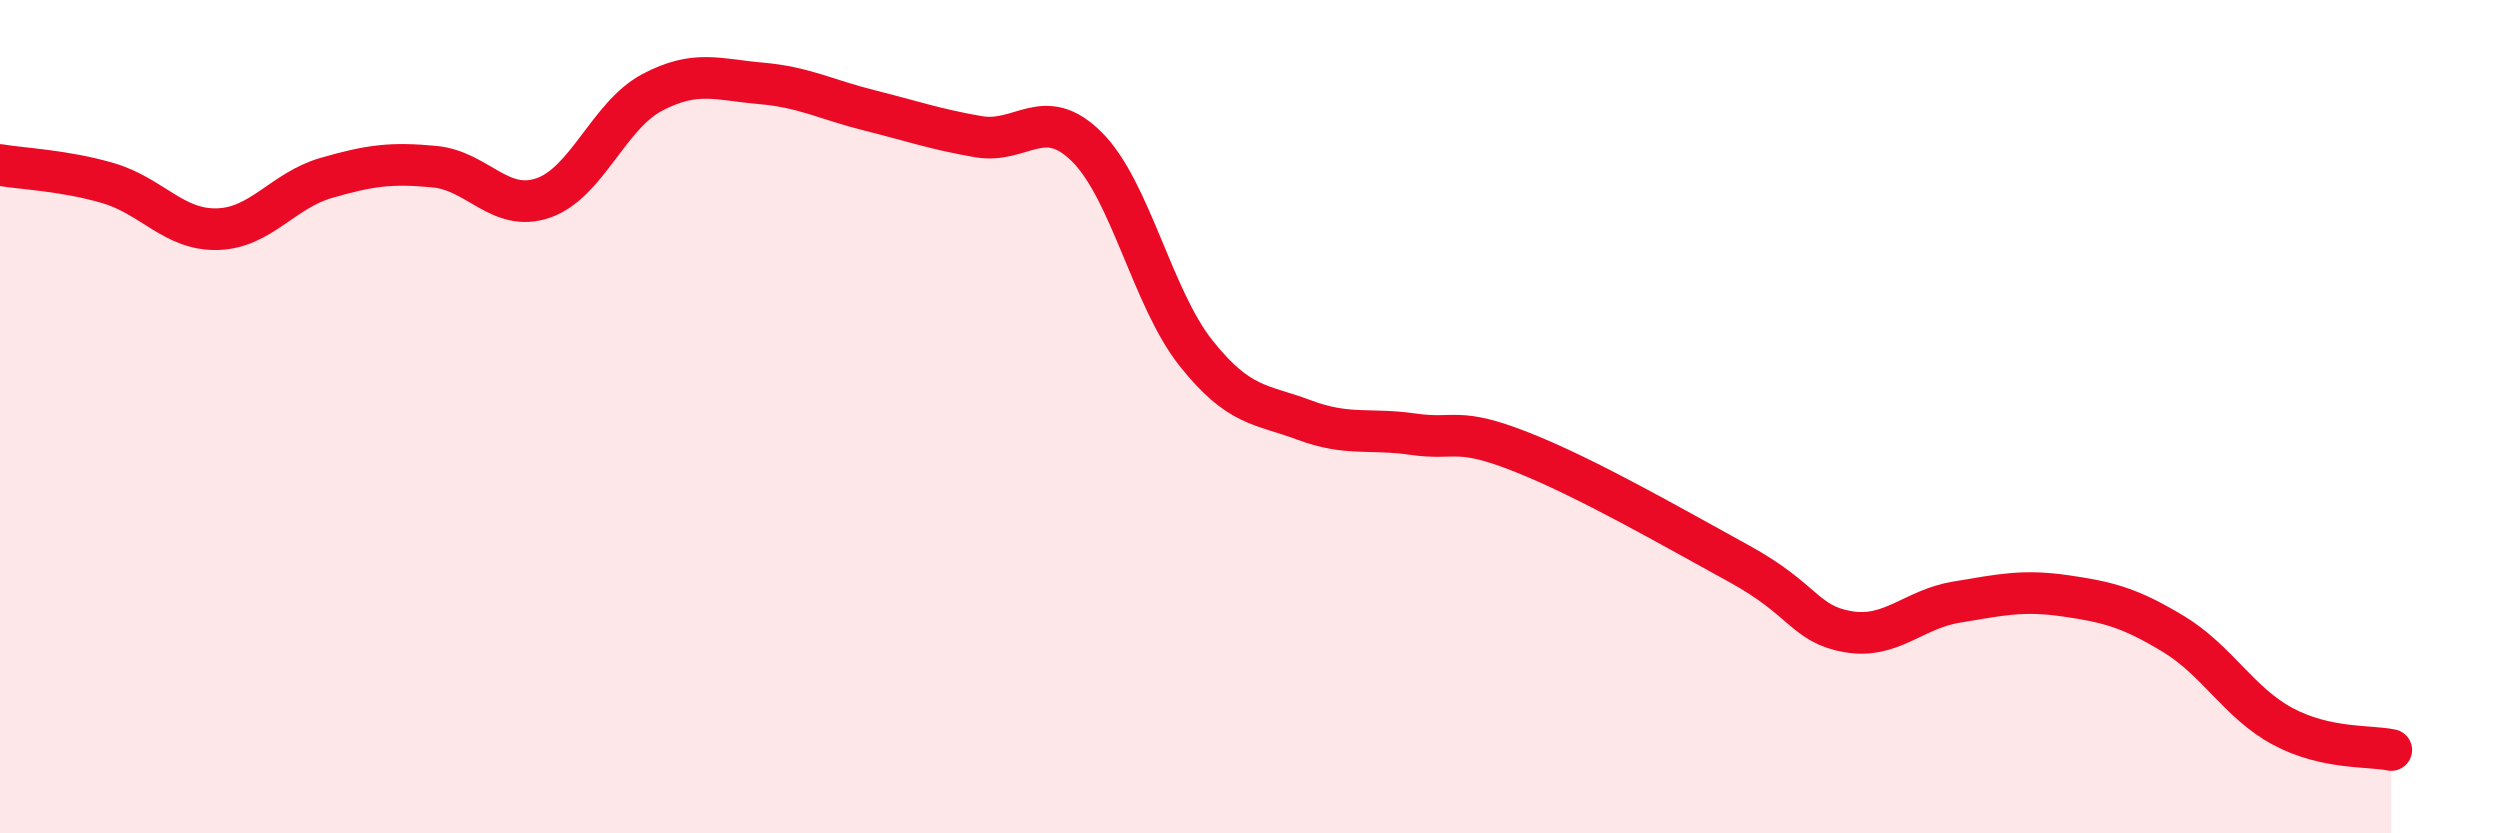
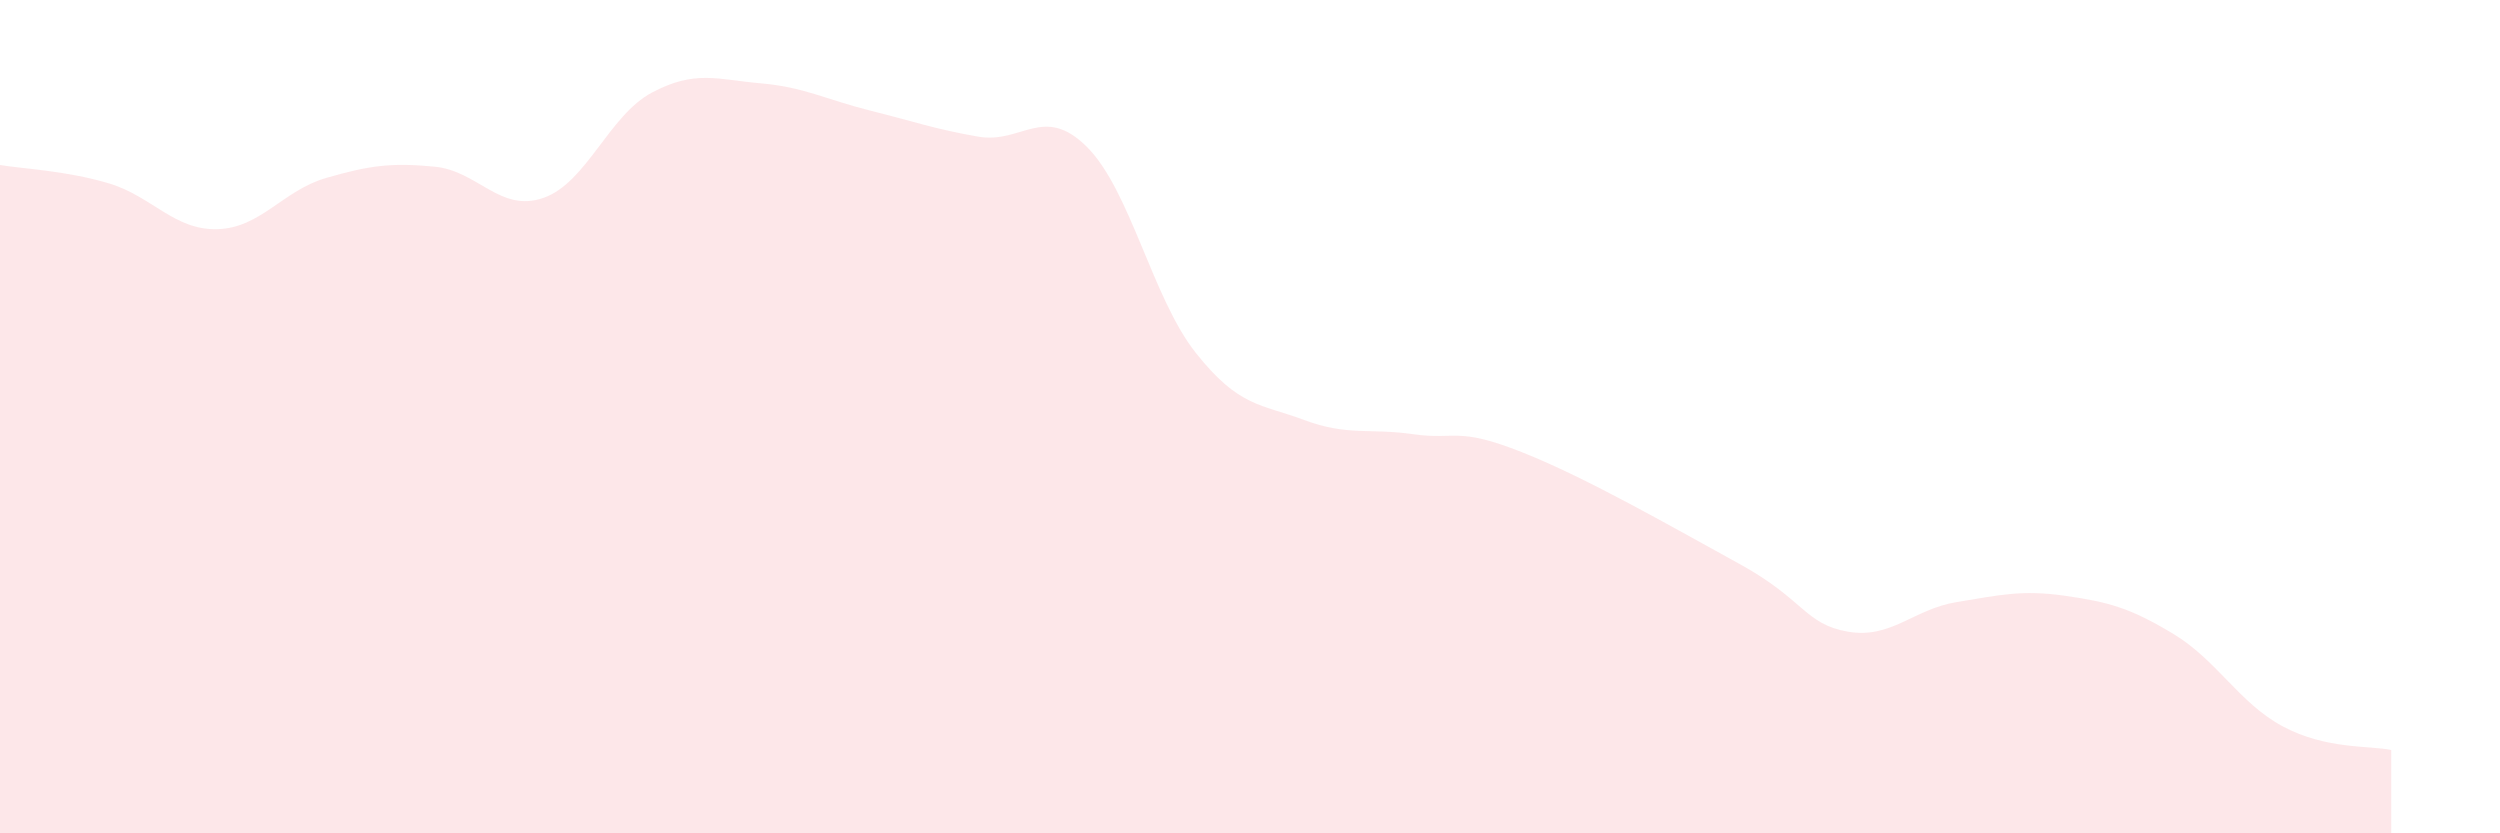
<svg xmlns="http://www.w3.org/2000/svg" width="60" height="20" viewBox="0 0 60 20">
  <path d="M 0,3.96 C 0.52,4.05 1.57,4.09 2.61,4.4 C 3.65,4.71 4.18,5.53 5.22,5.5 C 6.26,5.47 6.79,4.57 7.83,4.27 C 8.87,3.97 9.39,3.9 10.43,4 C 11.47,4.1 12,5.11 13.04,4.75 C 14.08,4.39 14.61,2.77 15.65,2.22 C 16.69,1.67 17.22,1.91 18.26,2 C 19.3,2.09 19.83,2.39 20.87,2.65 C 21.91,2.91 22.44,3.1 23.48,3.28 C 24.52,3.46 25.05,2.49 26.09,3.53 C 27.13,4.57 27.66,7.16 28.7,8.47 C 29.74,9.78 30.26,9.69 31.3,10.08 C 32.34,10.47 32.87,10.27 33.91,10.42 C 34.95,10.57 34.95,10.23 36.52,10.85 C 38.09,11.47 40.17,12.67 41.74,13.53 C 43.31,14.39 43.31,14.98 44.35,15.16 C 45.39,15.34 45.92,14.62 46.96,14.45 C 48,14.28 48.53,14.15 49.57,14.3 C 50.61,14.45 51.13,14.59 52.17,15.22 C 53.21,15.85 53.74,16.87 54.78,17.43 C 55.82,17.99 56.87,17.89 57.39,18L57.39 20L0 20Z" fill="#EB0A25" opacity="0.1" stroke-linecap="round" stroke-linejoin="round" />
-   <path d="M 0,3.96 C 0.52,4.05 1.57,4.09 2.61,4.4 C 3.65,4.71 4.18,5.53 5.22,5.5 C 6.26,5.47 6.79,4.57 7.83,4.27 C 8.87,3.97 9.39,3.9 10.43,4 C 11.47,4.1 12,5.11 13.04,4.75 C 14.08,4.39 14.61,2.77 15.65,2.22 C 16.69,1.67 17.22,1.91 18.26,2 C 19.3,2.09 19.83,2.39 20.87,2.65 C 21.91,2.91 22.44,3.1 23.48,3.28 C 24.52,3.46 25.05,2.49 26.09,3.53 C 27.13,4.57 27.66,7.16 28.7,8.47 C 29.74,9.78 30.26,9.69 31.3,10.08 C 32.34,10.47 32.87,10.27 33.91,10.42 C 34.95,10.57 34.95,10.23 36.52,10.85 C 38.09,11.47 40.17,12.67 41.74,13.53 C 43.31,14.39 43.31,14.98 44.35,15.16 C 45.39,15.34 45.92,14.62 46.96,14.45 C 48,14.28 48.53,14.15 49.57,14.3 C 50.61,14.45 51.13,14.59 52.17,15.22 C 53.21,15.85 53.74,16.87 54.78,17.43 C 55.82,17.99 56.87,17.89 57.39,18" stroke="#EB0A25" stroke-width="1" fill="none" stroke-linecap="round" stroke-linejoin="round" />
</svg>